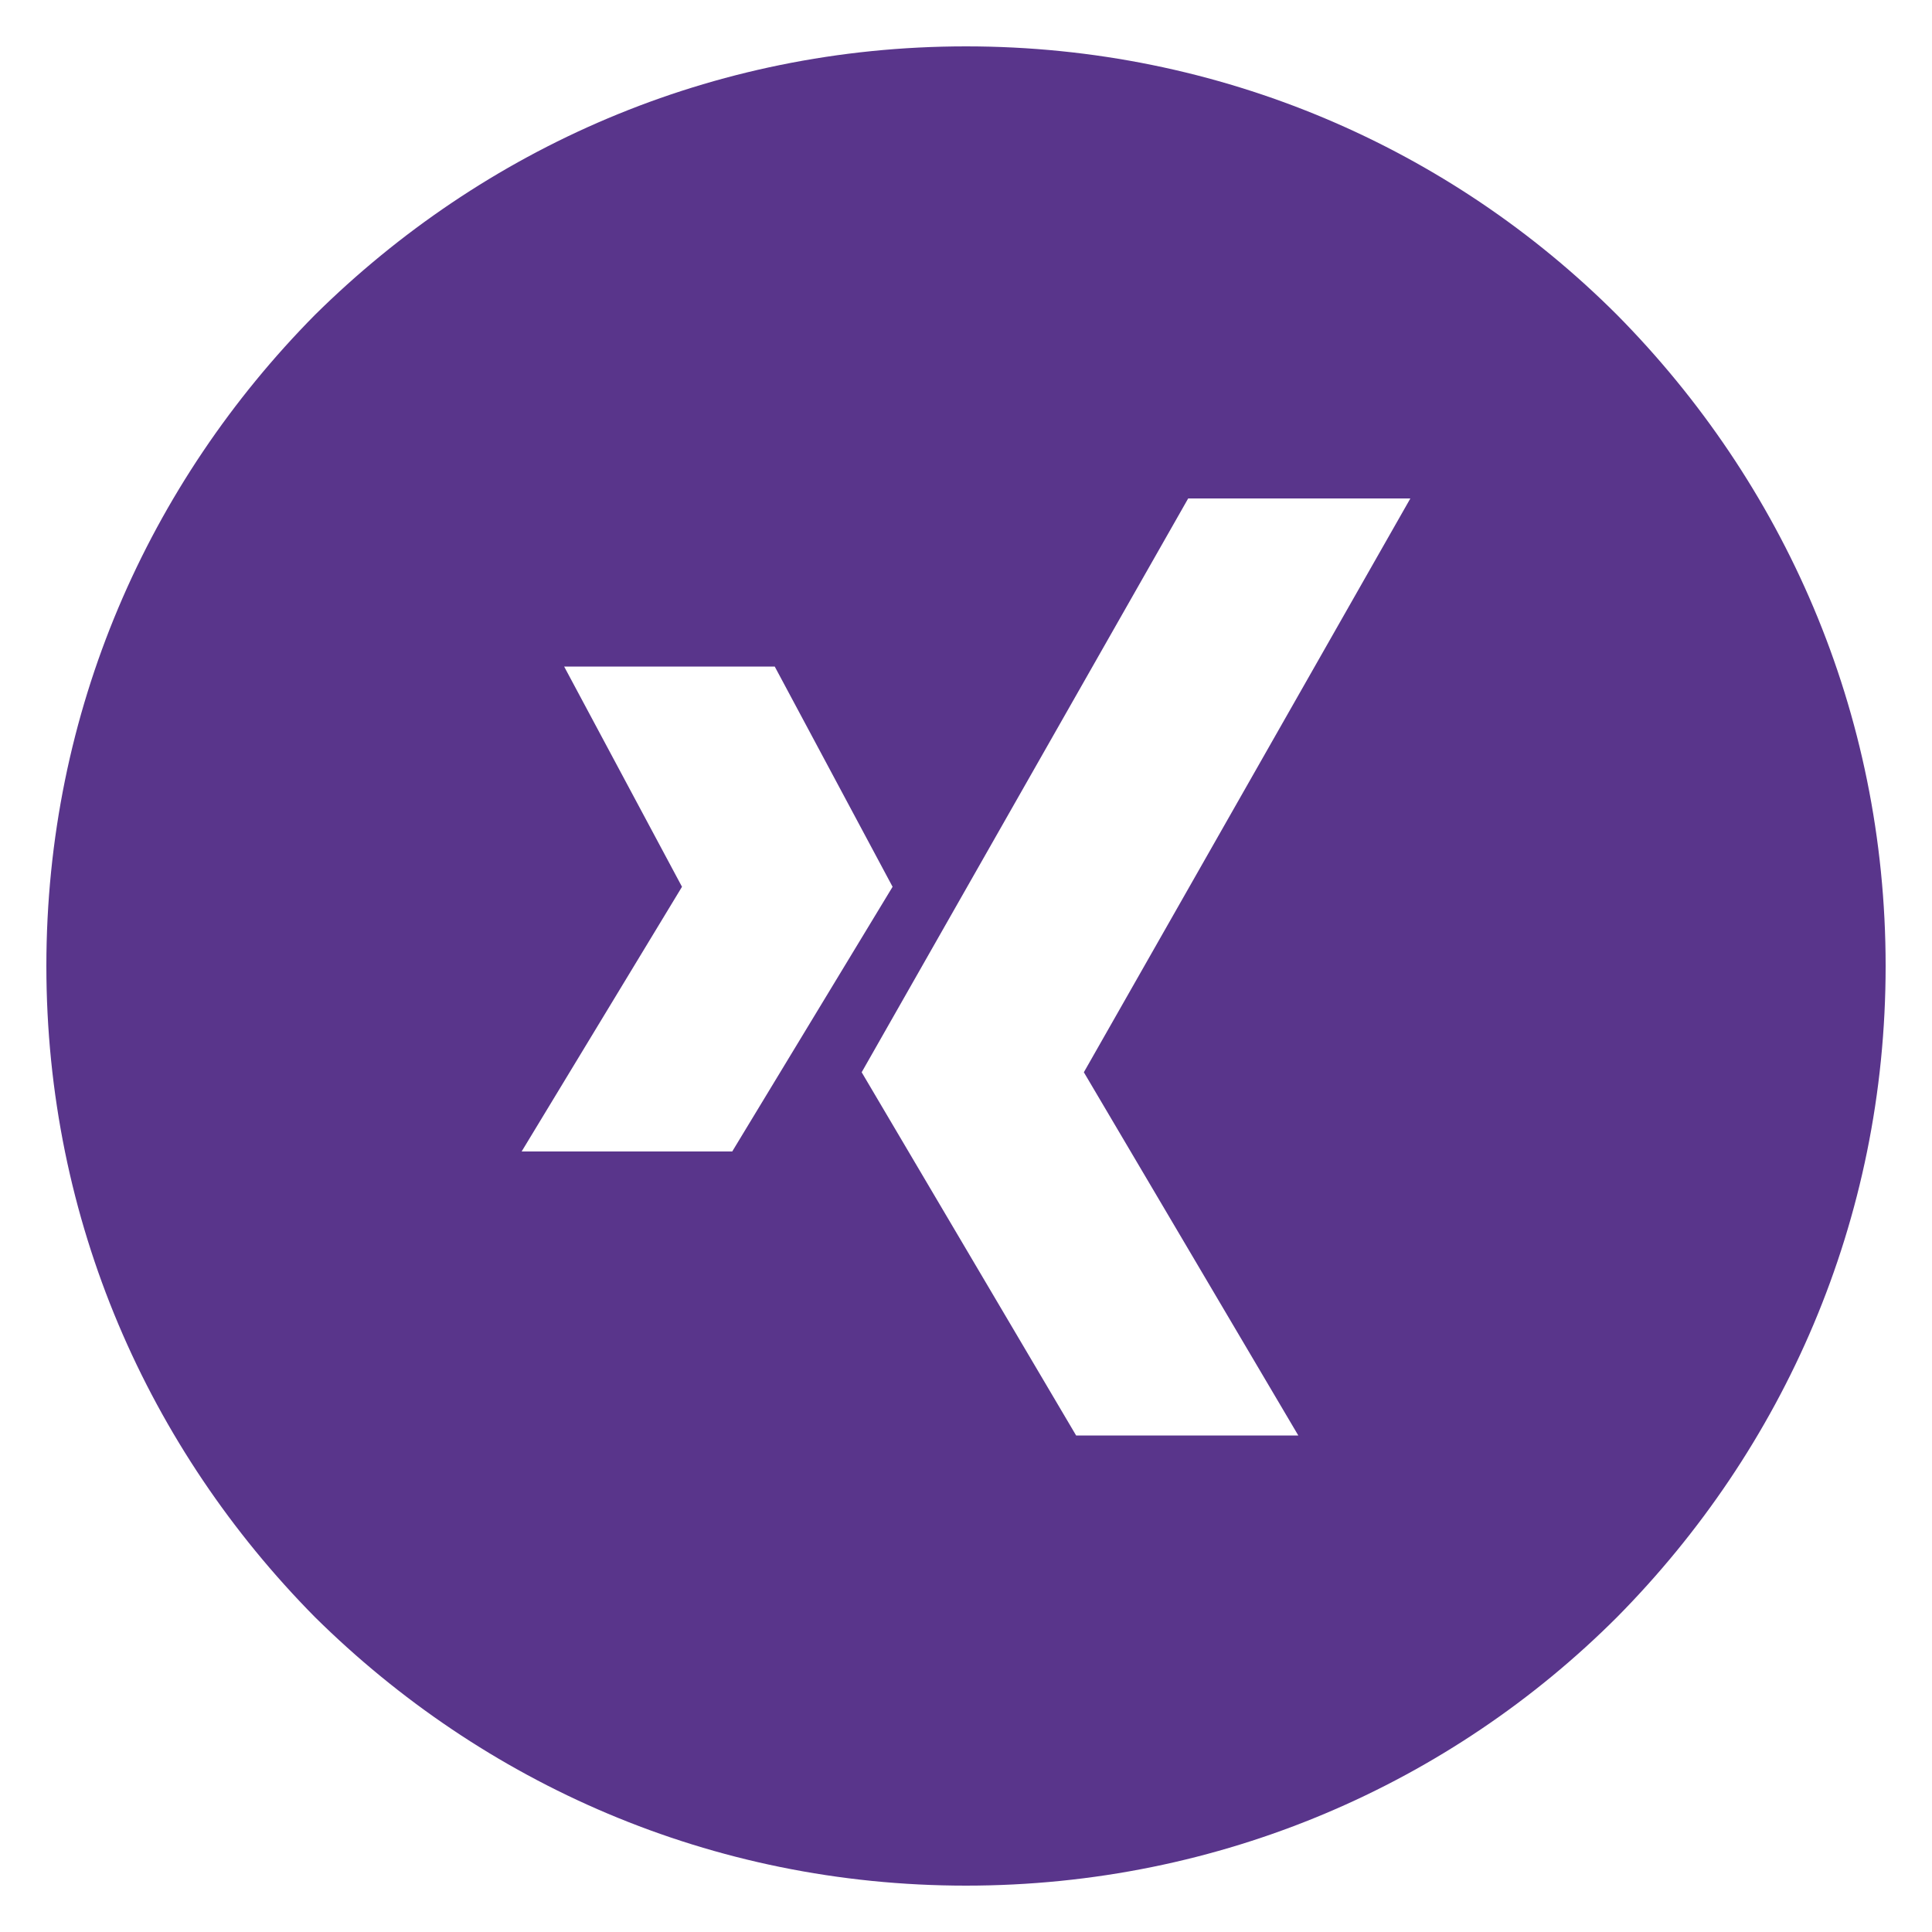
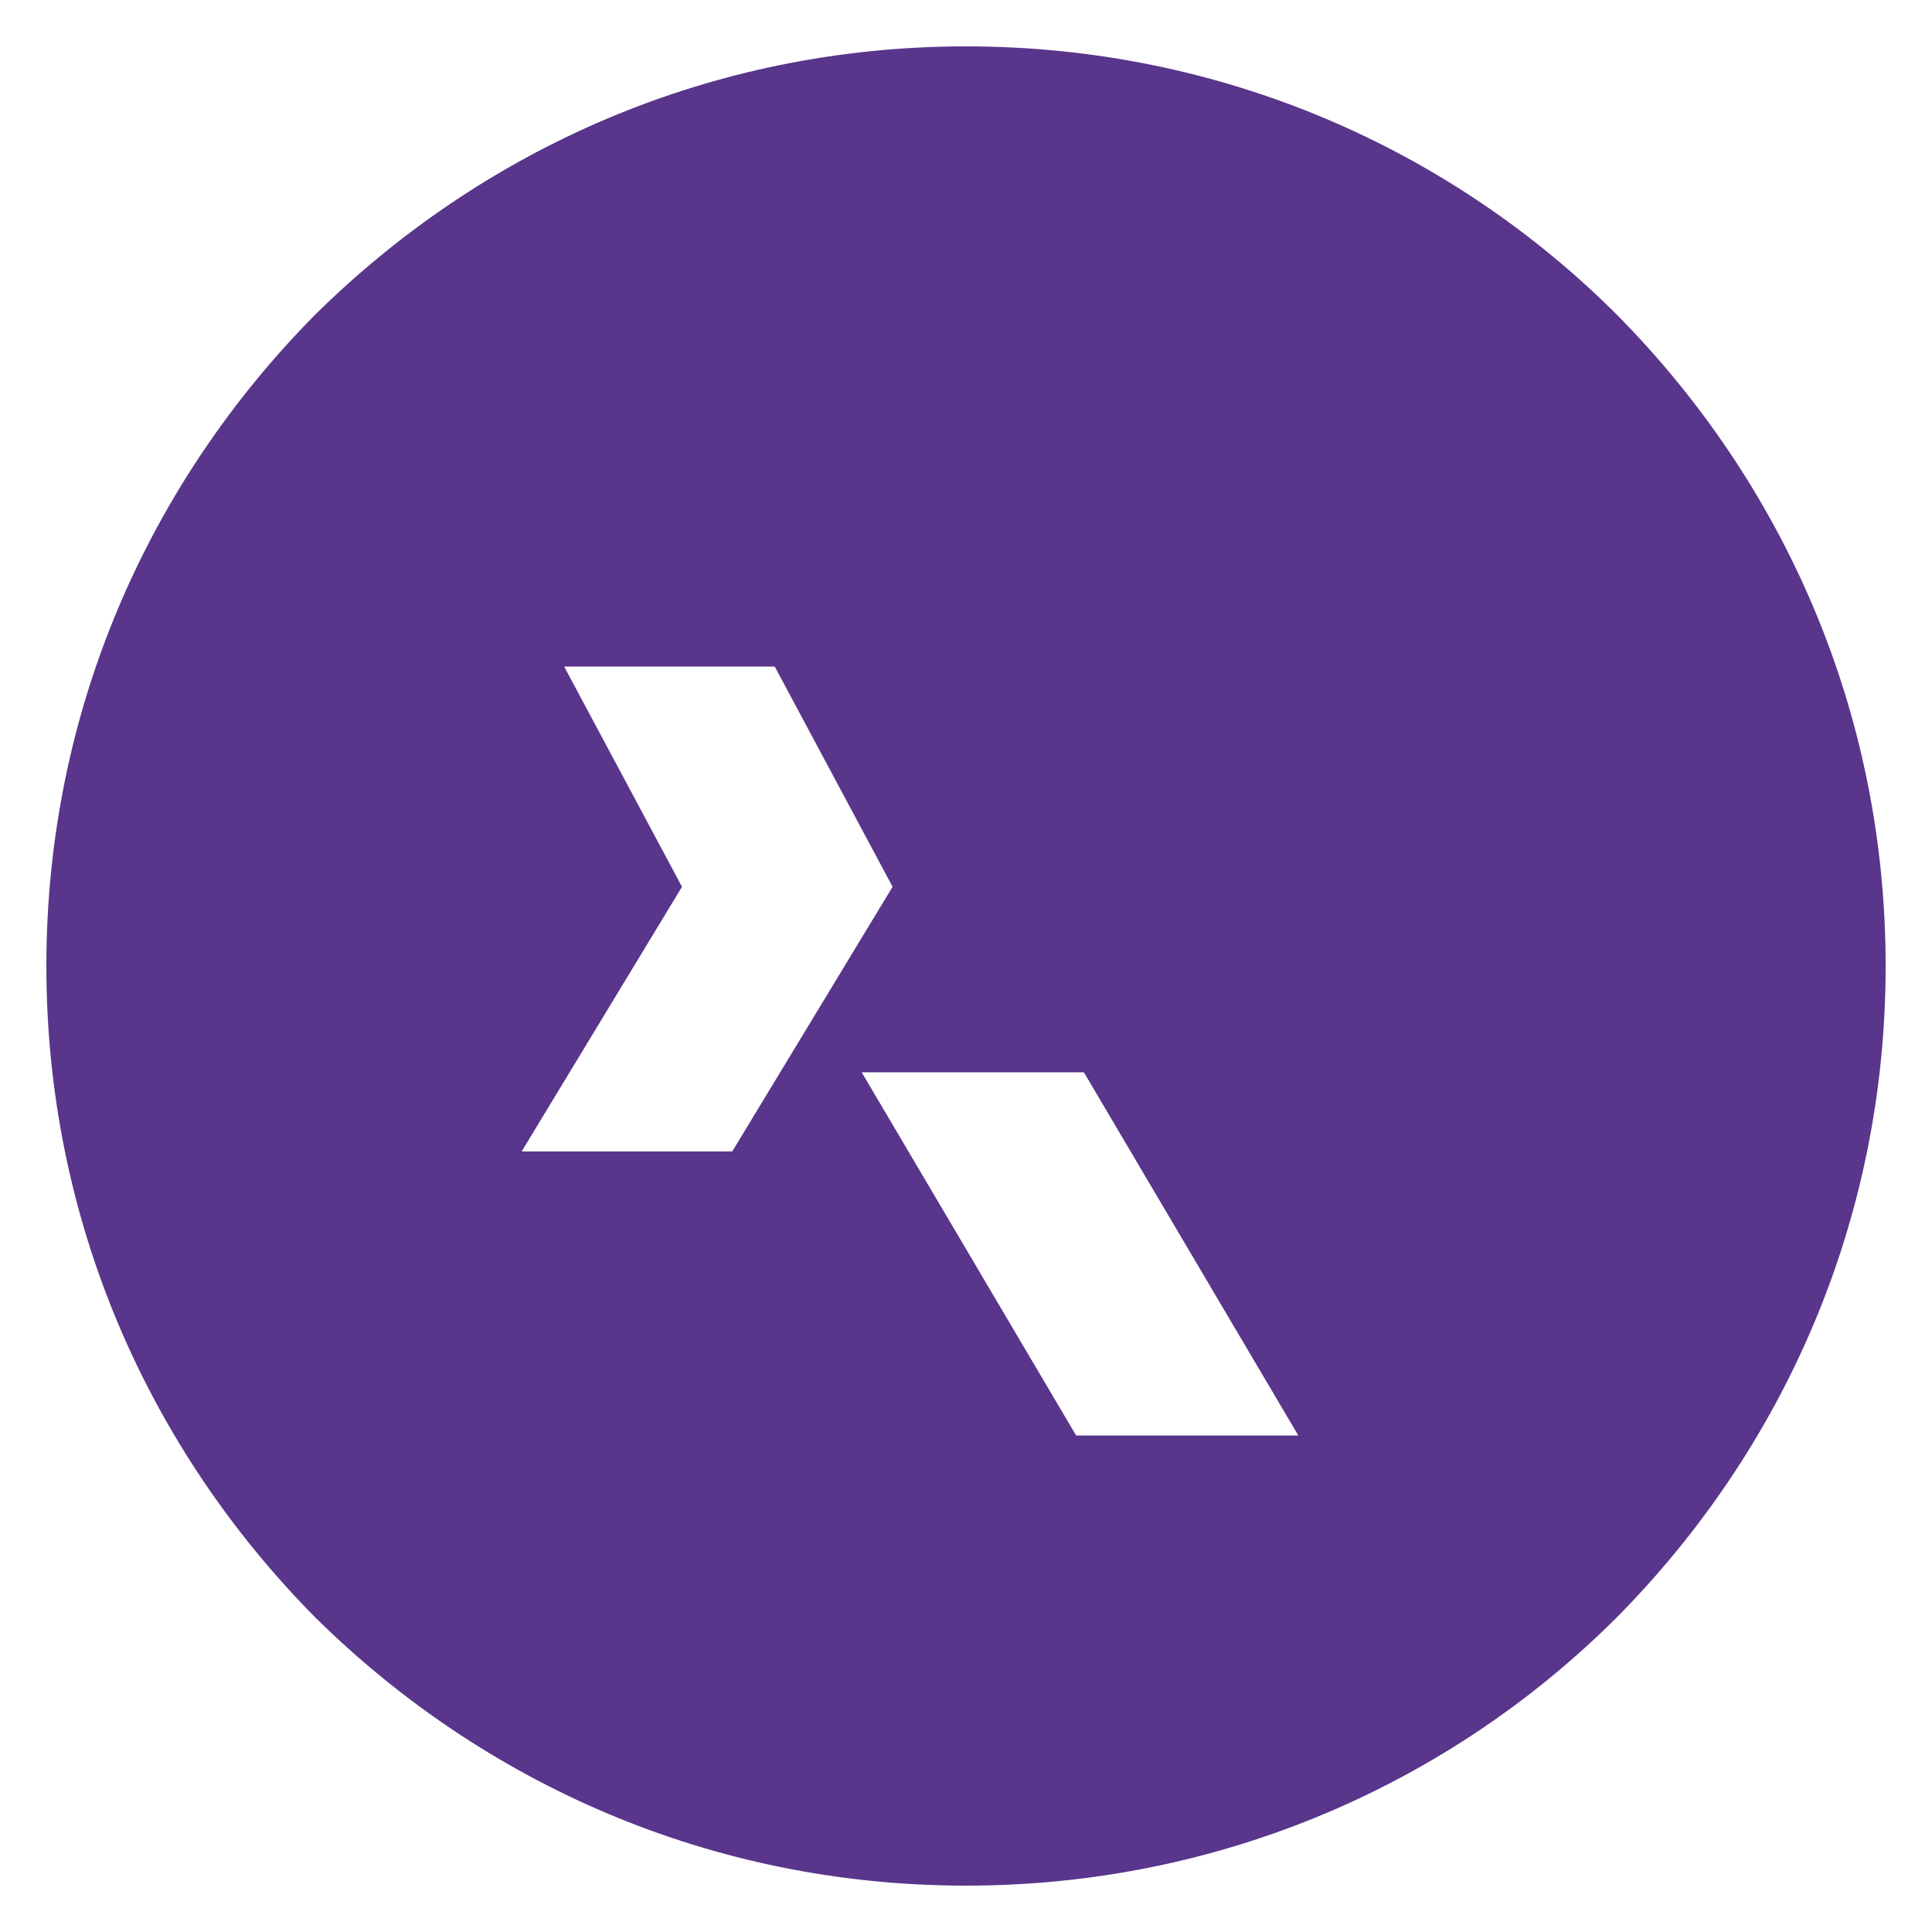
<svg xmlns="http://www.w3.org/2000/svg" version="1.1" id="Ebene_1" x="0px" y="0px" viewBox="0 0 100 100" style="enable-background:new 0 0 100 100;" xml:space="preserve">
  <style type="text/css">
	.st0{fill:#59358B;}
</style>
-   <path class="st0" d="M83.7,16.3C75.1,7.7,63.2,2.4,50,2.4S25,7.7,16.3,16.3C7.7,25,2.4,36.8,2.4,50c0,13.2,5.3,25,13.9,33.7  C25,92.3,36.8,97.6,50,97.6s25.1-5.3,33.7-13.9C92.3,75,97.6,63.2,97.6,50C97.6,36.8,92.3,25,83.7,16.3z M27,59.6l8.3-13.7  l-6.1-11.4h10.9l6.1,11.4l-8.3,13.7H27z M67.2,74.3H55.7L44.6,55.5l16.9-29.7H73L56.1,55.5L67.2,74.3z" />
+   <path class="st0" d="M83.7,16.3C75.1,7.7,63.2,2.4,50,2.4S25,7.7,16.3,16.3C7.7,25,2.4,36.8,2.4,50c0,13.2,5.3,25,13.9,33.7  C25,92.3,36.8,97.6,50,97.6s25.1-5.3,33.7-13.9C92.3,75,97.6,63.2,97.6,50C97.6,36.8,92.3,25,83.7,16.3z M27,59.6l8.3-13.7  l-6.1-11.4h10.9l6.1,11.4l-8.3,13.7H27z M67.2,74.3H55.7L44.6,55.5H73L56.1,55.5L67.2,74.3z" />
</svg>